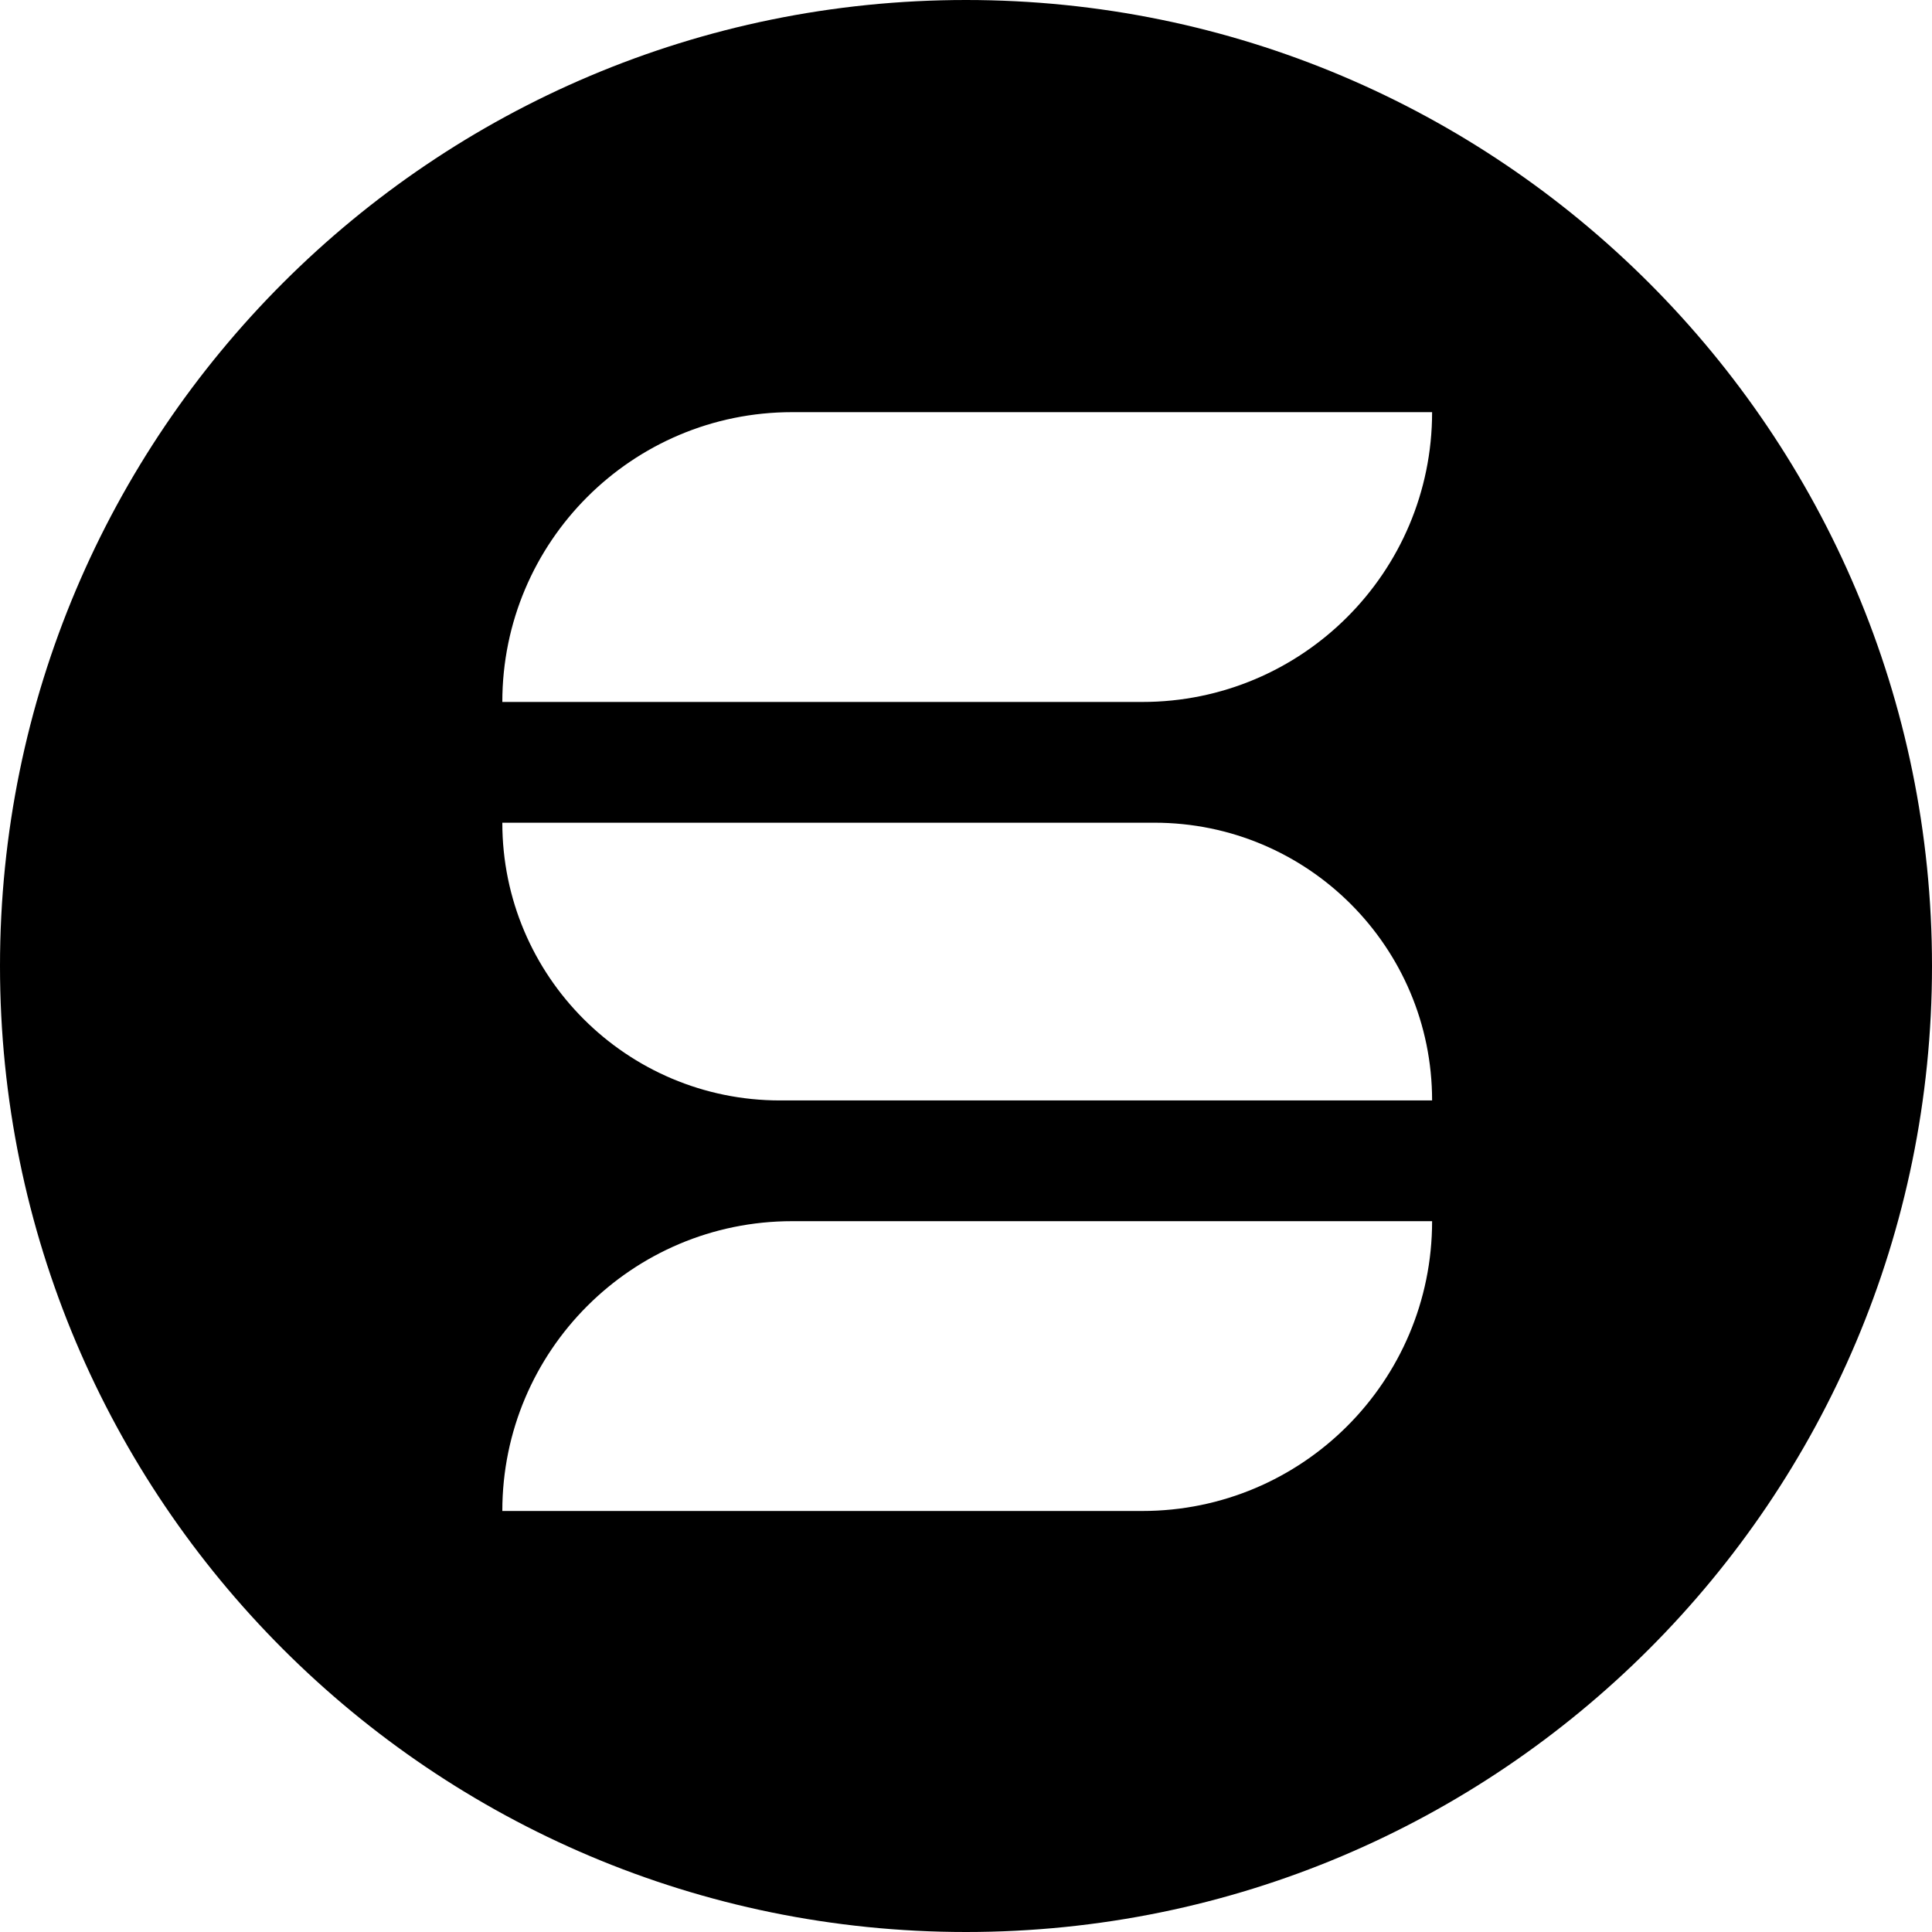
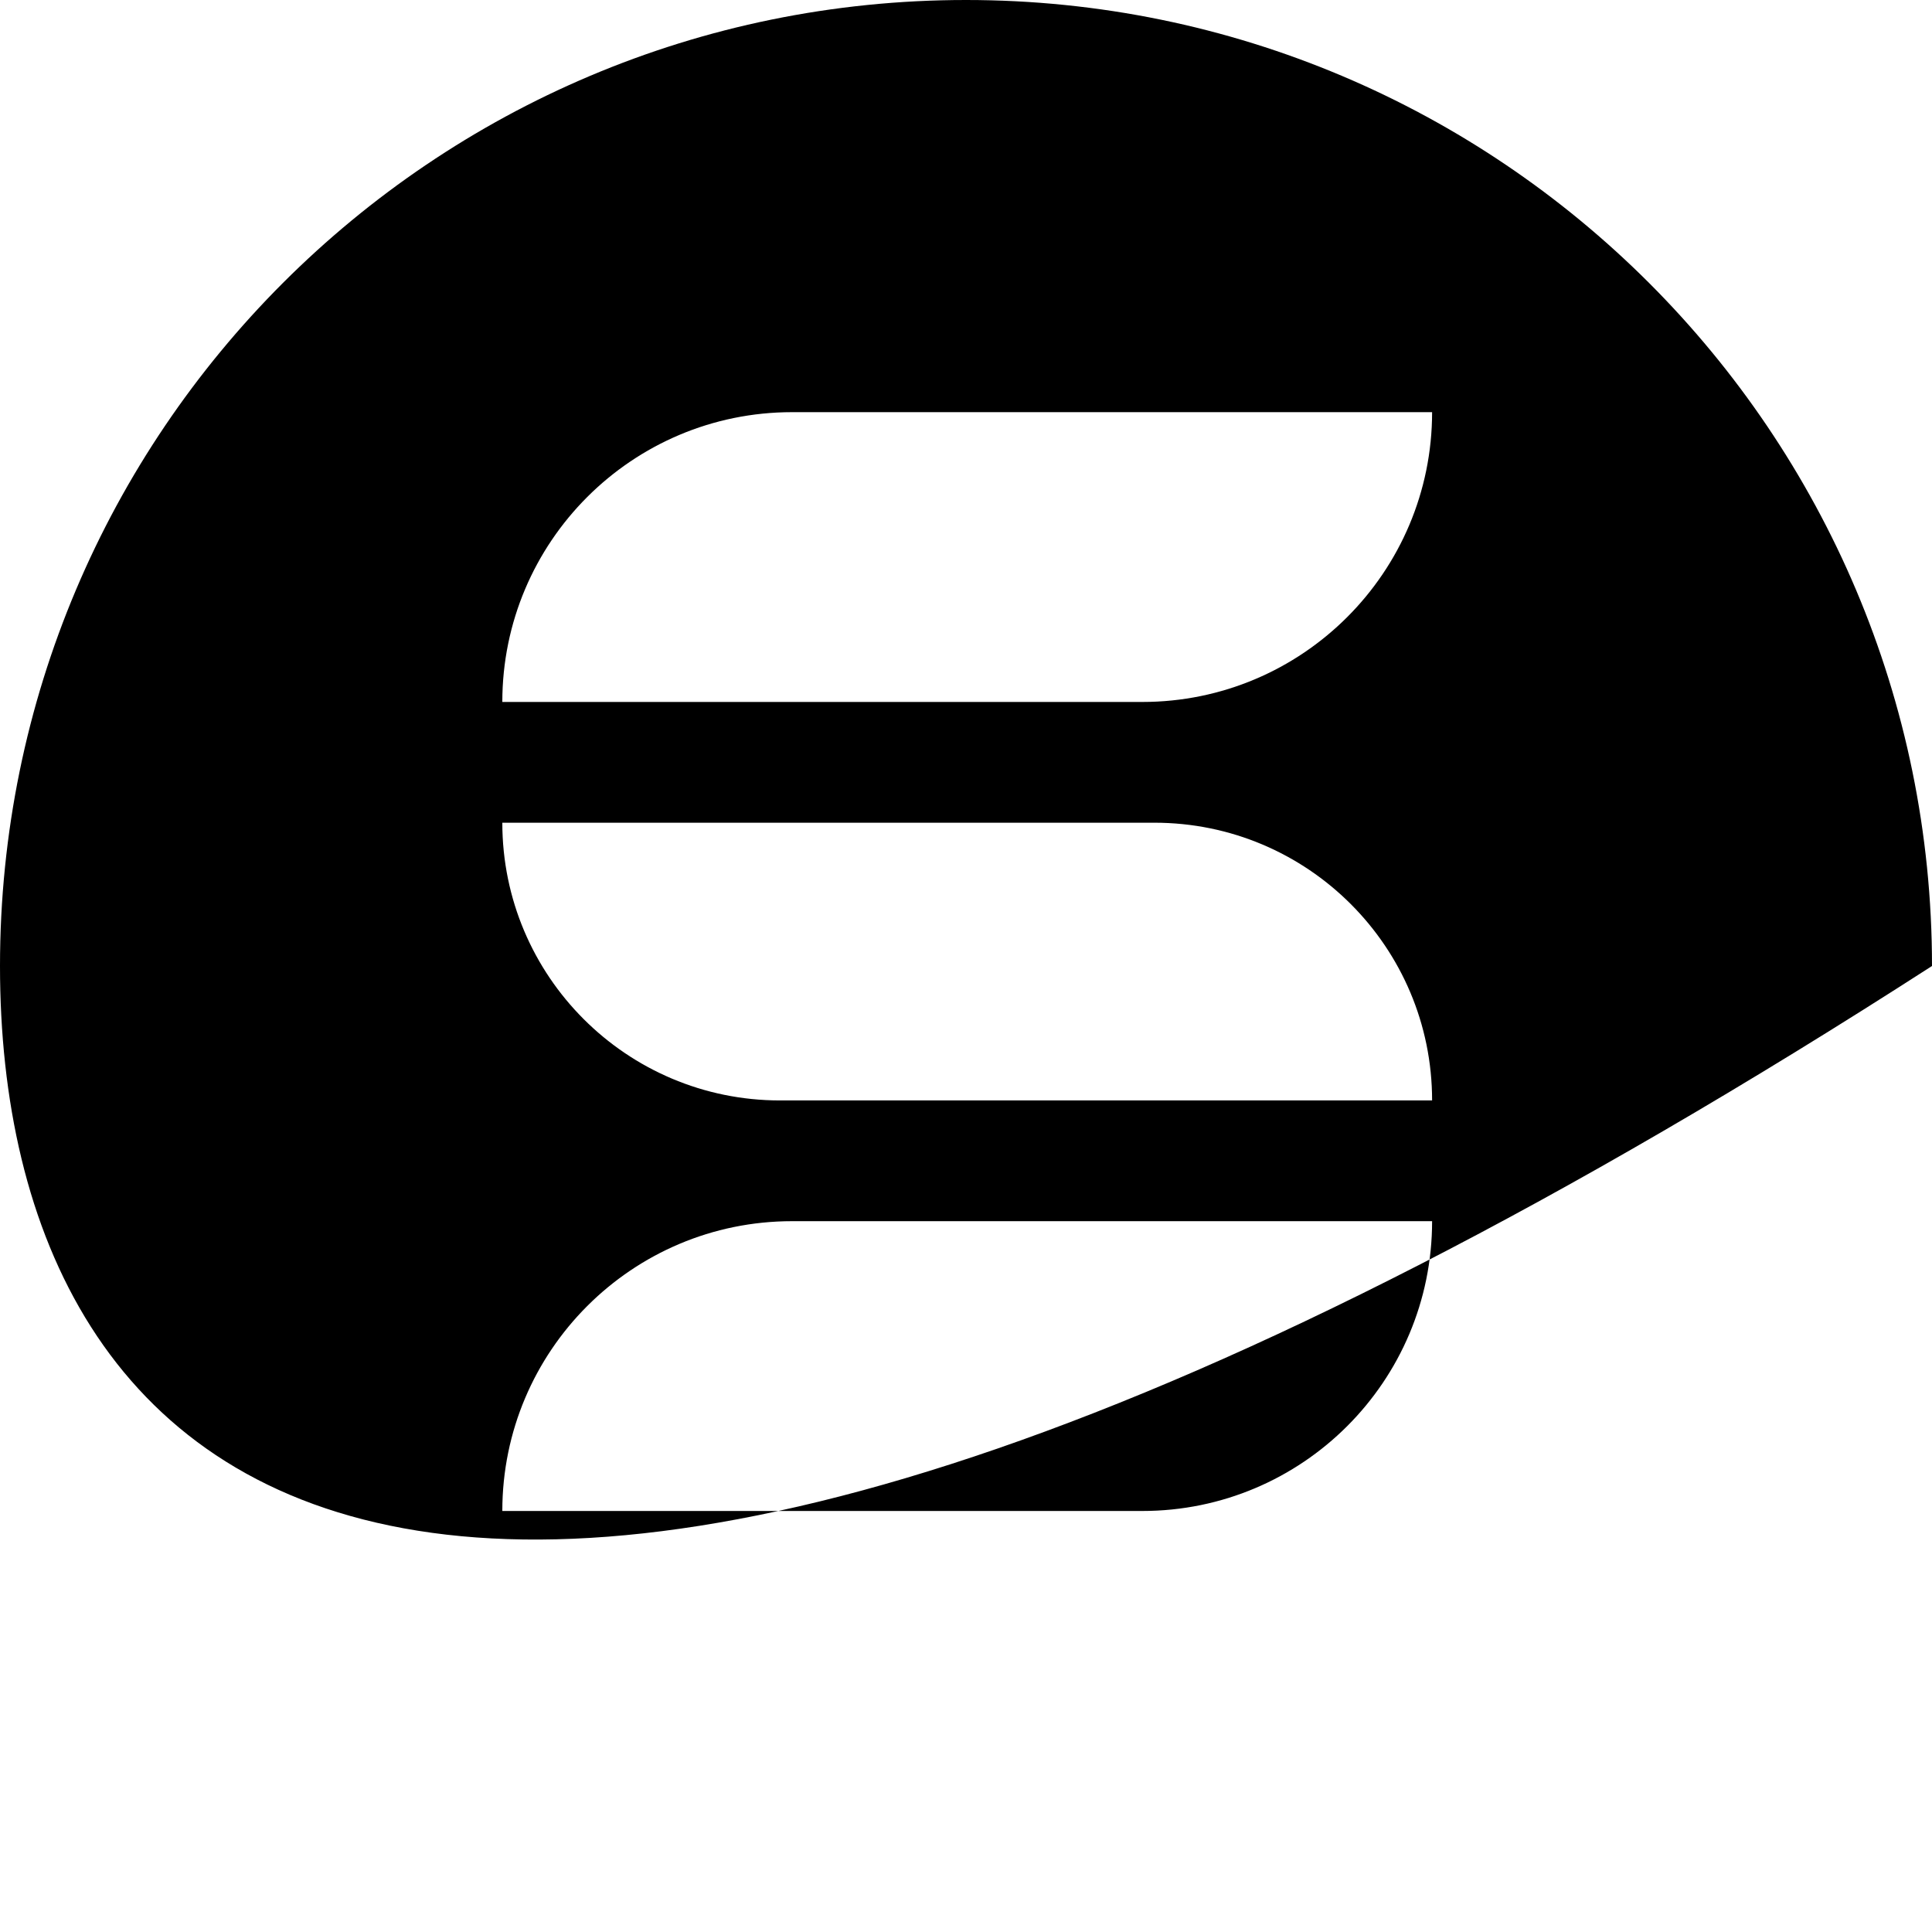
<svg xmlns="http://www.w3.org/2000/svg" width="18" height="18" viewBox="0 0 150 150" fill="none">
-   <path fill-rule="evenodd" clip-rule="evenodd" d="M75 0C116.421 0 150 33.579 150 75C150 116.421 116.421 150 75 150C33.579 150 0 116.421 0 75C0 33.579 33.579 0 75 0ZM61.5 94.812C49.074 94.812 39 104.886 39 117.312H88.688C101.114 117.312 111.188 107.239 111.188 94.812H61.5ZM39 63.875C39 75.784 48.654 85.438 60.562 85.438H111.188C111.188 73.529 101.534 63.875 89.625 63.875H39ZM61.5 32C49.074 32 39 42.074 39 54.5H88.688C101.114 54.5 111.188 44.426 111.188 32H61.5Z" fill="black" />
+   <path fill-rule="evenodd" clip-rule="evenodd" d="M75 0C116.421 0 150 33.579 150 75C33.579 150 0 116.421 0 75C0 33.579 33.579 0 75 0ZM61.5 94.812C49.074 94.812 39 104.886 39 117.312H88.688C101.114 117.312 111.188 107.239 111.188 94.812H61.5ZM39 63.875C39 75.784 48.654 85.438 60.562 85.438H111.188C111.188 73.529 101.534 63.875 89.625 63.875H39ZM61.5 32C49.074 32 39 42.074 39 54.5H88.688C101.114 54.5 111.188 44.426 111.188 32H61.5Z" fill="black" />
</svg>